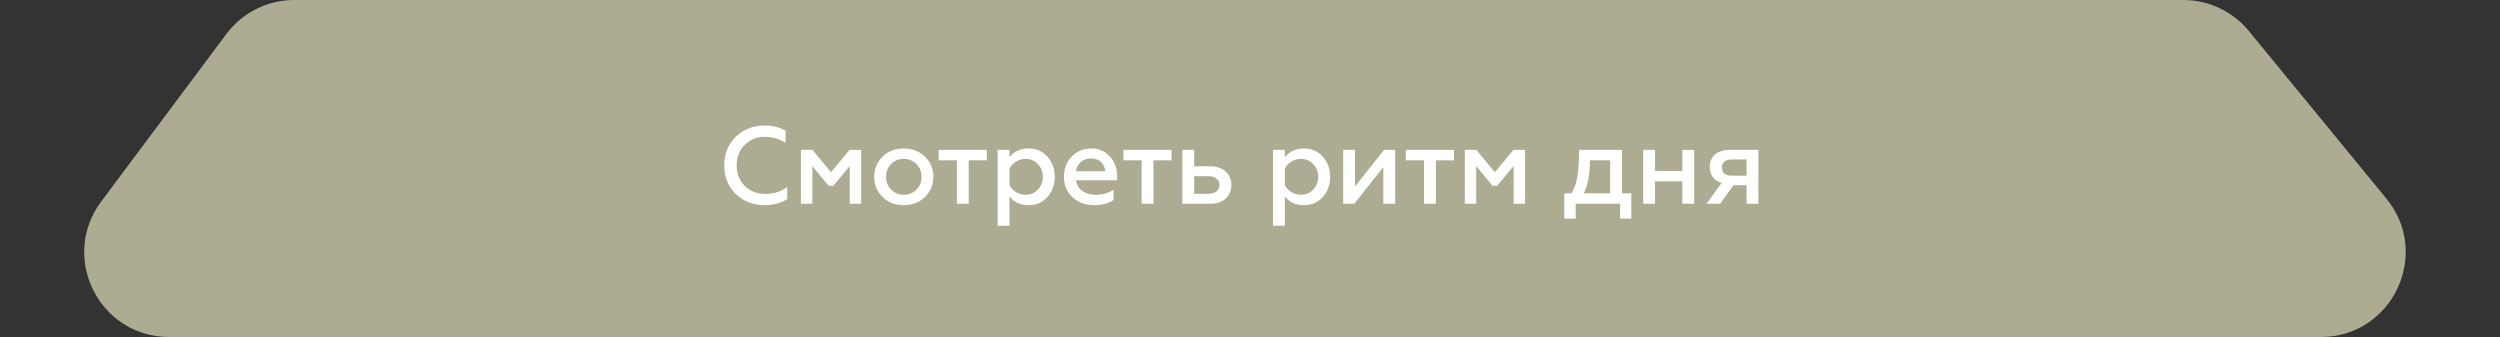
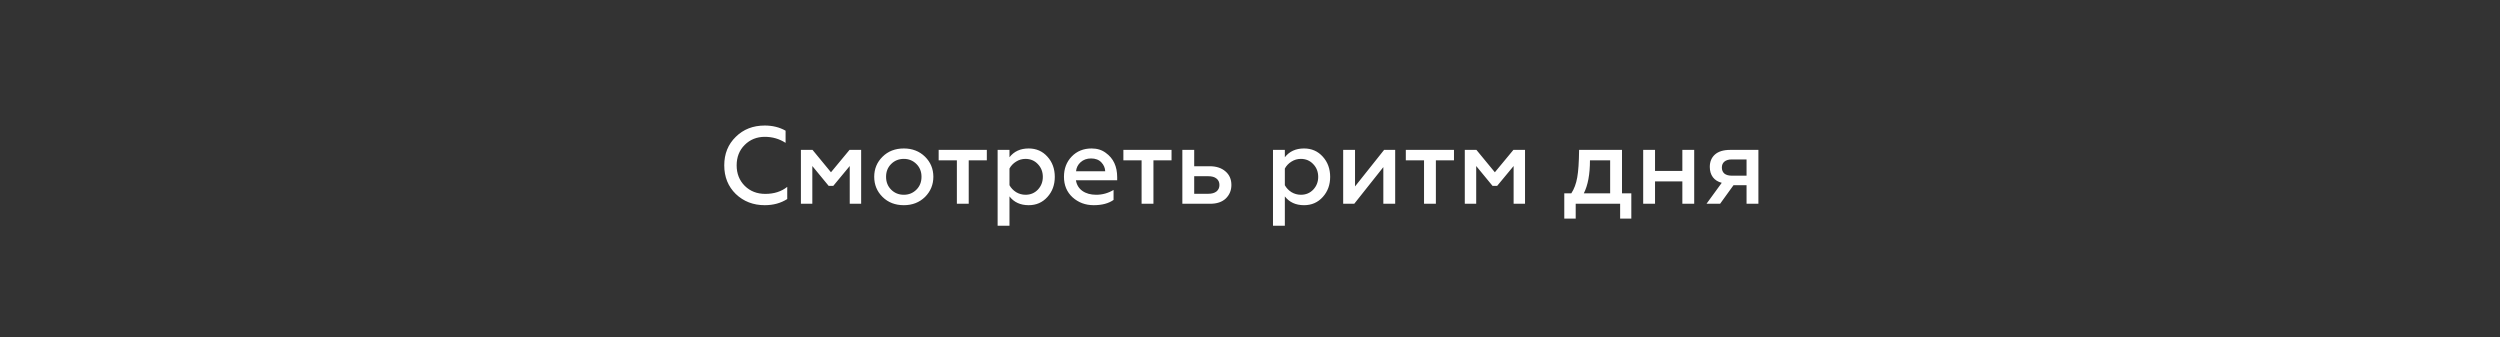
<svg xmlns="http://www.w3.org/2000/svg" width="319" height="43" viewBox="0 0 319 43" fill="none">
  <rect x="0" y="0" width="319" height="43" fill="#333333" stroke="none" />
-   <path d="M28.883 4.341C30.924 1.609 34.134 0 37.544 0H278.593C281.83 0 284.897 1.45 286.95 3.952L304.496 25.329C310.288 32.386 305.268 43 296.139 43H21.573C12.673 43 7.585 32.847 12.912 25.718L28.883 4.341Z" fill="#AEAB93" />
  <path d="M97.581 26.182C96.116 26.182 94.884 25.706 93.885 24.754C92.905 23.793 92.415 22.575 92.415 21.1C92.415 19.625 92.905 18.412 93.885 17.46C94.856 16.499 96.088 16.018 97.581 16.018C98.58 16.018 99.467 16.237 100.241 16.676V18.23C99.448 17.717 98.566 17.46 97.595 17.46C96.569 17.46 95.71 17.805 95.019 18.496C94.338 19.177 93.997 20.045 93.997 21.1C93.997 22.155 94.343 23.027 95.033 23.718C95.724 24.399 96.597 24.74 97.651 24.74C98.771 24.74 99.705 24.441 100.451 23.844V25.398C99.63 25.921 98.673 26.182 97.581 26.182ZM103.652 26H102.196V19.126H103.68L106.032 21.982L108.398 19.126H109.882V26H108.426V21.184L106.326 23.718H105.738L103.652 21.184V26ZM115.33 24.852C115.964 24.852 116.501 24.633 116.94 24.194C117.369 23.765 117.584 23.219 117.584 22.556C117.584 21.903 117.369 21.361 116.94 20.932C116.501 20.493 115.964 20.274 115.33 20.274C114.686 20.274 114.144 20.493 113.706 20.932C113.276 21.361 113.062 21.903 113.062 22.556C113.062 23.219 113.276 23.765 113.706 24.194C114.144 24.633 114.686 24.852 115.33 24.852ZM115.33 26.182C114.228 26.182 113.323 25.832 112.614 25.132C111.904 24.432 111.55 23.573 111.55 22.556C111.55 21.548 111.904 20.694 112.614 19.994C113.323 19.294 114.228 18.944 115.33 18.944C116.412 18.944 117.313 19.294 118.032 19.994C118.741 20.694 119.096 21.548 119.096 22.556C119.096 23.564 118.741 24.423 118.032 25.132C117.313 25.832 116.412 26.182 115.33 26.182ZM123.609 26H122.097V20.456H119.773V19.126H125.919V20.456H123.609V26ZM131.259 18.944C132.23 18.944 133.028 19.294 133.653 19.994C134.279 20.685 134.591 21.543 134.591 22.57C134.591 23.587 134.279 24.441 133.653 25.132C133.028 25.832 132.23 26.182 131.259 26.182C130.205 26.182 129.388 25.809 128.809 25.062V28.8H127.297V19.126H128.809V20.064C129.388 19.317 130.205 18.944 131.259 18.944ZM130.853 20.274C130.415 20.274 130.013 20.391 129.649 20.624C129.285 20.848 129.005 21.142 128.809 21.506V23.634C129.005 23.989 129.285 24.283 129.649 24.516C130.023 24.74 130.424 24.852 130.853 24.852C131.488 24.852 132.015 24.633 132.435 24.194C132.855 23.746 133.065 23.205 133.065 22.57C133.065 21.926 132.855 21.385 132.435 20.946C132.015 20.498 131.488 20.274 130.853 20.274ZM135.762 22.556C135.762 21.52 136.089 20.661 136.742 19.98C137.405 19.289 138.254 18.944 139.29 18.944C140 18.944 140.602 19.131 141.096 19.504C142.067 20.195 142.552 21.231 142.552 22.612V23.004H137.288C137.382 23.583 137.657 24.035 138.114 24.362C138.581 24.689 139.169 24.852 139.878 24.852C140.662 24.852 141.4 24.647 142.09 24.236V25.51C141.456 25.958 140.611 26.182 139.556 26.182C138.502 26.182 137.601 25.846 136.854 25.174C136.126 24.502 135.762 23.629 135.762 22.556ZM137.302 21.856H141.026C141.008 21.427 140.844 21.049 140.536 20.722C140.219 20.386 139.78 20.218 139.22 20.218C138.688 20.218 138.245 20.377 137.89 20.694C137.545 21.002 137.349 21.389 137.302 21.856ZM147.179 26H145.667V20.456H143.343V19.126H149.489V20.456H147.179V26ZM154.424 26H150.868V19.126H152.38V21.212H154.354C155.194 21.212 155.866 21.431 156.37 21.87C156.874 22.299 157.126 22.878 157.126 23.606C157.126 24.287 156.888 24.861 156.412 25.328C155.936 25.776 155.273 26 154.424 26ZM152.38 22.486V24.726H154.186C154.624 24.726 154.97 24.628 155.222 24.432C155.474 24.227 155.6 23.951 155.6 23.606C155.6 23.251 155.474 22.976 155.222 22.78C154.979 22.584 154.634 22.486 154.186 22.486H152.38ZM166.396 18.944C167.367 18.944 168.165 19.294 168.79 19.994C169.415 20.685 169.728 21.543 169.728 22.57C169.728 23.587 169.415 24.441 168.79 25.132C168.165 25.832 167.367 26.182 166.396 26.182C165.341 26.182 164.525 25.809 163.946 25.062V28.8H162.434V19.126H163.946V20.064C164.525 19.317 165.341 18.944 166.396 18.944ZM165.99 20.274C165.551 20.274 165.15 20.391 164.786 20.624C164.422 20.848 164.142 21.142 163.946 21.506V23.634C164.142 23.989 164.422 24.283 164.786 24.516C165.159 24.74 165.561 24.852 165.99 24.852C166.625 24.852 167.152 24.633 167.572 24.194C167.992 23.746 168.202 23.205 168.202 22.57C168.202 21.926 167.992 21.385 167.572 20.946C167.152 20.498 166.625 20.274 165.99 20.274ZM172.803 26H171.389V19.126H172.901V23.788L176.611 19.126H178.025V26H176.513V21.324L172.803 26ZM183.218 26H181.706V20.456H179.382V19.126H185.528V20.456H183.218V26ZM188.363 26H186.907V19.126H188.391L190.743 21.982L193.109 19.126H194.593V26H193.137V21.184L191.037 23.718H190.449L188.363 21.184V26ZM201.059 27.89H199.603V24.67H200.499C200.863 24.119 201.115 23.443 201.255 22.64C201.395 21.865 201.475 20.694 201.493 19.126H206.967V24.67H208.157V27.89H206.729V26H201.059V27.89ZM202.095 24.67H205.455V20.456H202.879C202.879 22.239 202.618 23.643 202.095 24.67ZM211.182 26H209.67V19.126H211.182V21.814H214.668V19.126H216.18V26H214.668V23.144H211.182V26ZM219.486 26H217.75L219.696 23.326C219.211 23.205 218.833 22.967 218.562 22.612C218.301 22.257 218.17 21.819 218.17 21.296C218.17 20.633 218.39 20.106 218.828 19.714C219.276 19.322 219.92 19.126 220.76 19.126H224.372V26H222.86V23.634H221.194L219.486 26ZM220.97 22.416H222.86V20.344H220.97C220.569 20.344 220.256 20.437 220.032 20.624C219.818 20.801 219.71 21.053 219.71 21.38C219.71 21.707 219.818 21.963 220.032 22.15C220.256 22.327 220.569 22.416 220.97 22.416Z" fill="white" />
</svg>